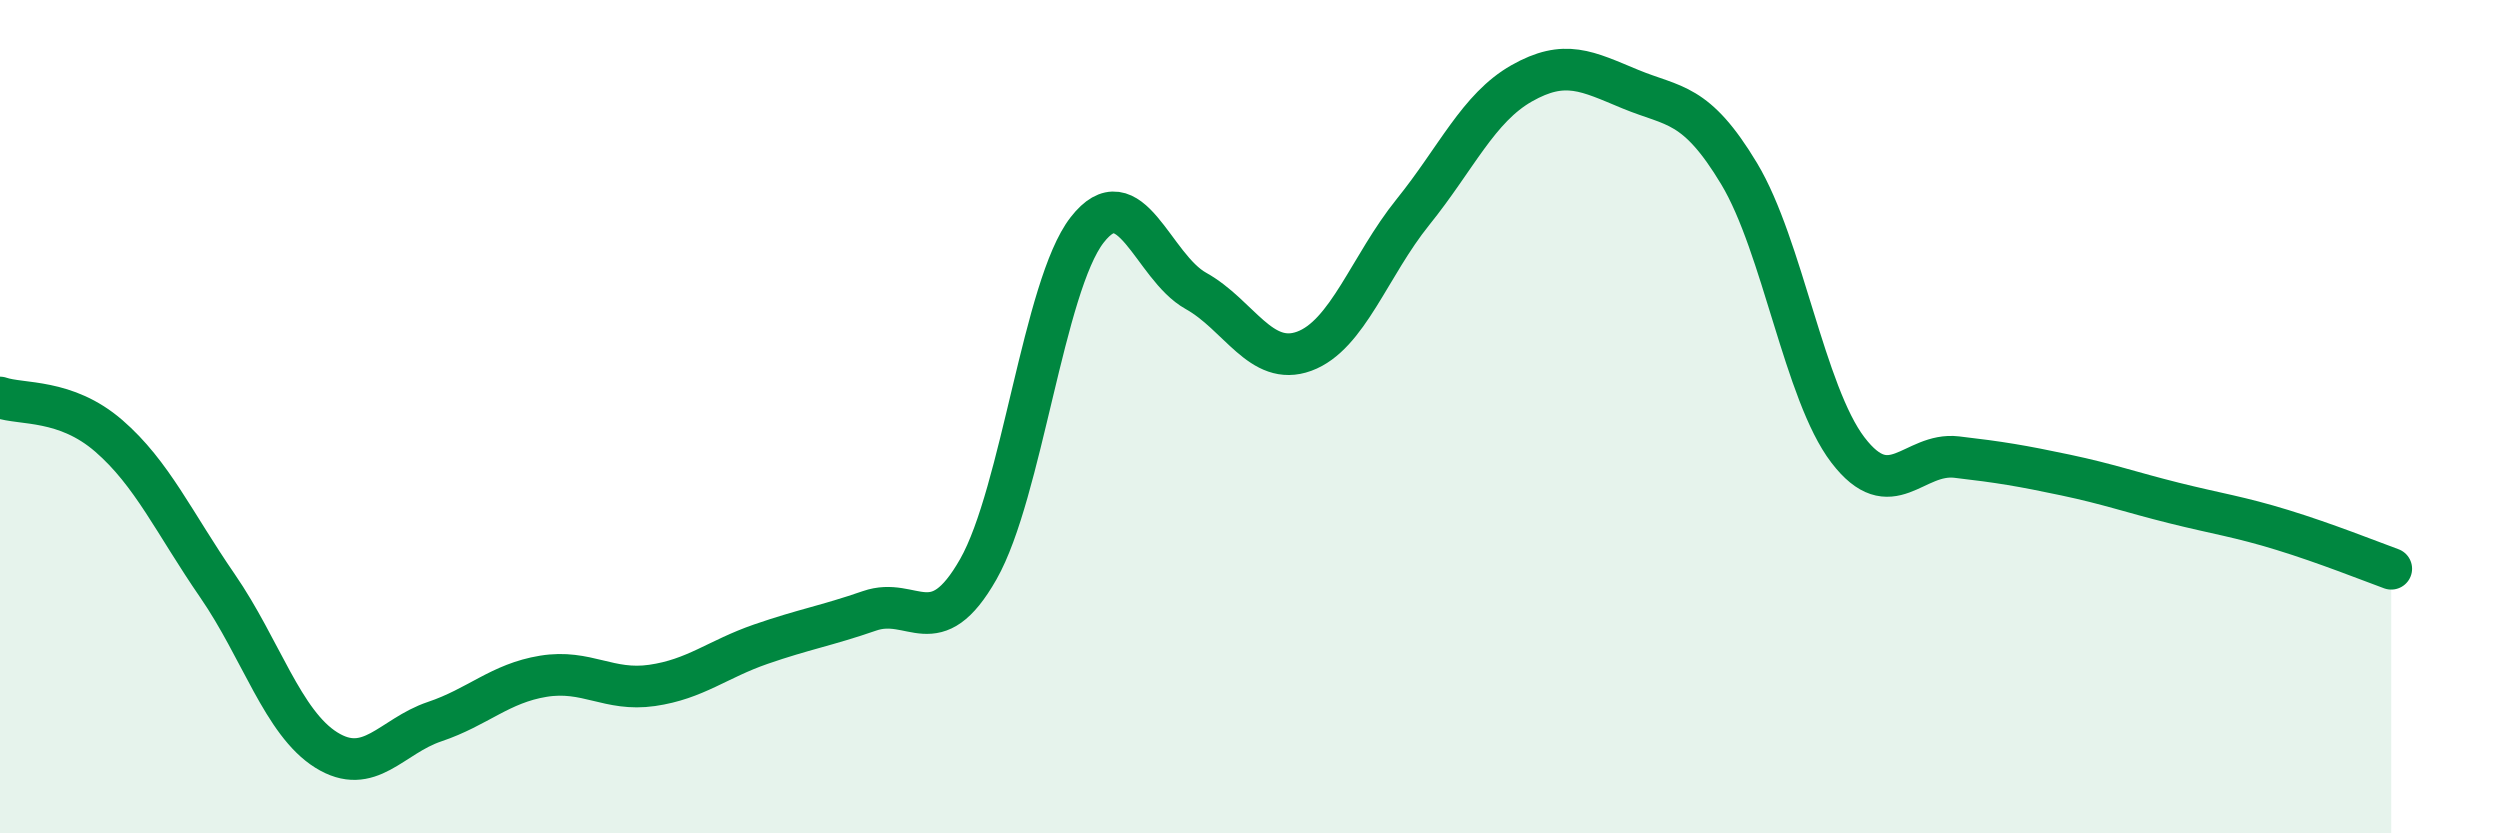
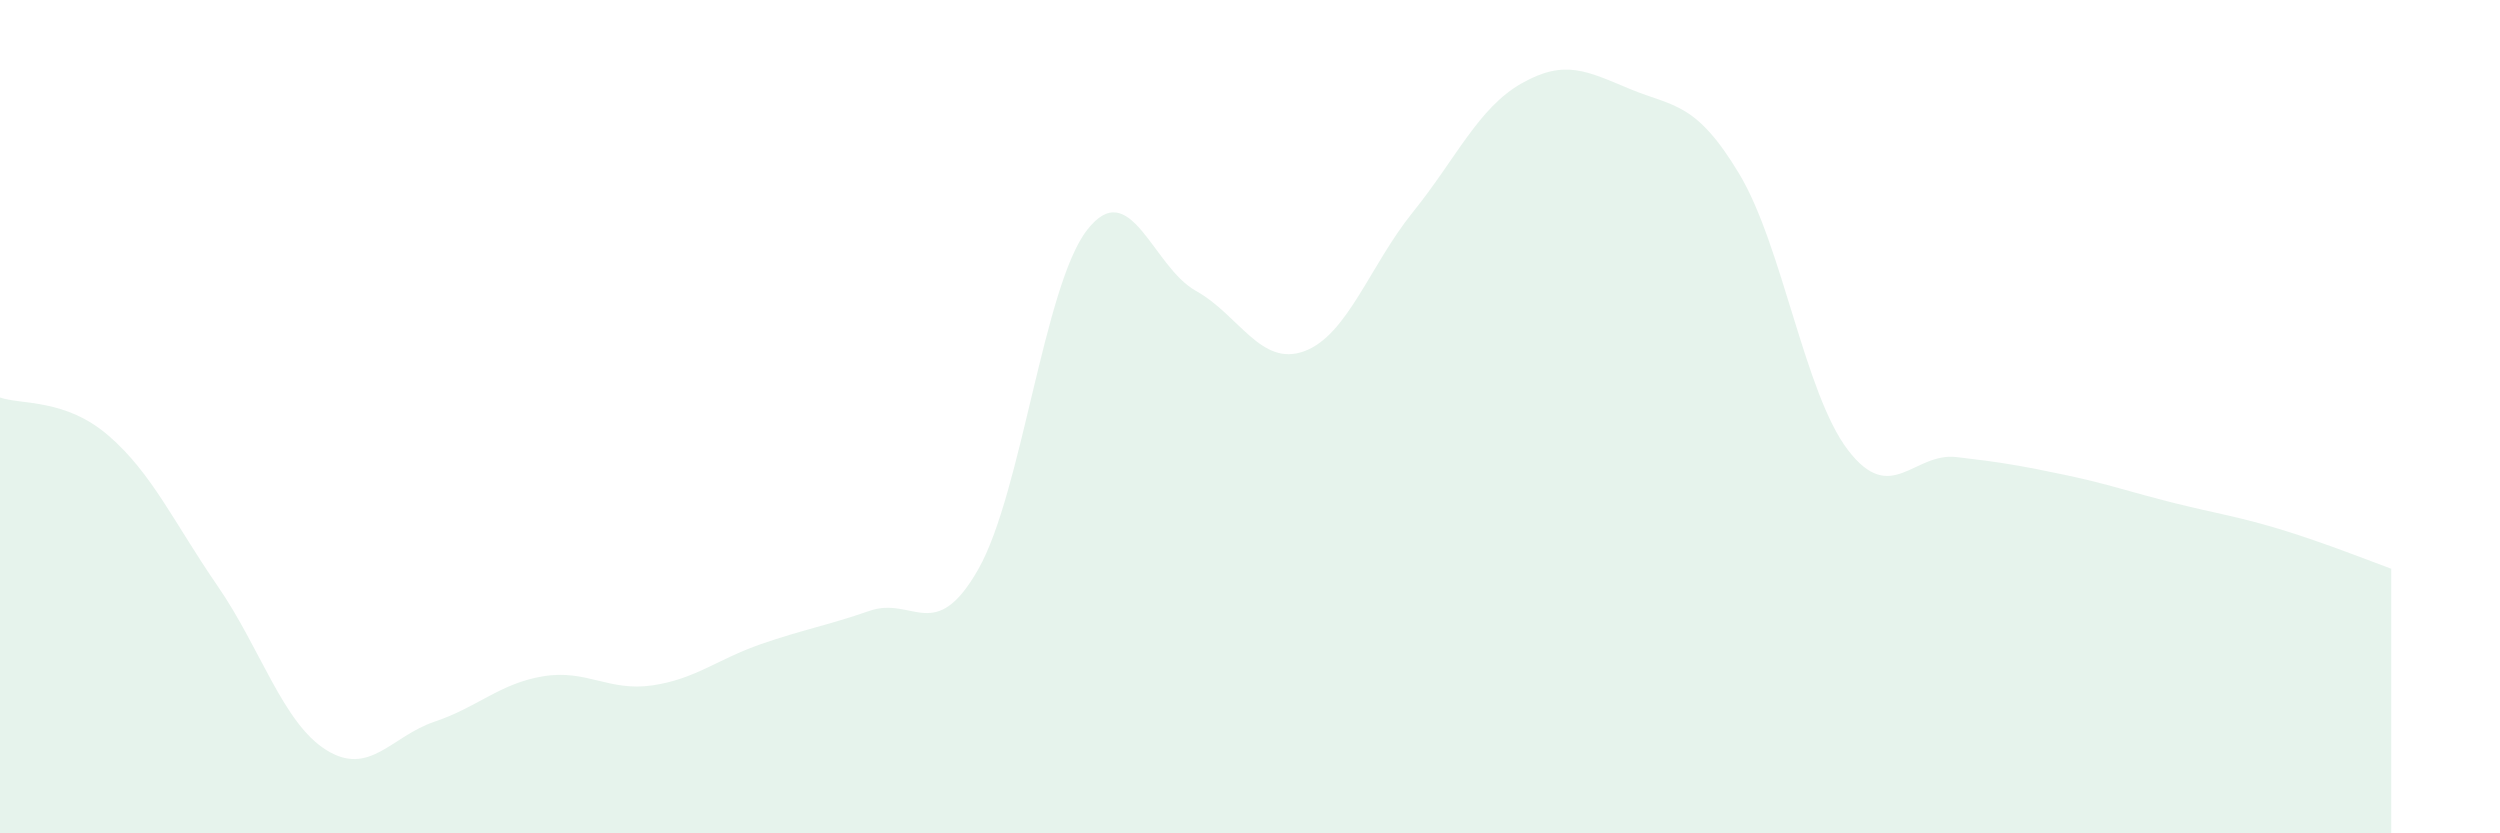
<svg xmlns="http://www.w3.org/2000/svg" width="60" height="20" viewBox="0 0 60 20">
  <path d="M 0,9.54 C 0.52,9.72 1.57,9.56 2.61,10.46 C 3.65,11.36 4.18,12.55 5.22,14.06 C 6.26,15.57 6.79,17.35 7.83,18 C 8.87,18.65 9.39,17.67 10.43,17.32 C 11.47,16.97 12,16.4 13.04,16.23 C 14.08,16.06 14.61,16.6 15.65,16.45 C 16.69,16.3 17.22,15.82 18.26,15.46 C 19.3,15.1 19.83,15.02 20.87,14.66 C 21.91,14.3 22.44,15.49 23.48,13.66 C 24.52,11.83 25.05,6.86 26.09,5.52 C 27.13,4.18 27.66,6.4 28.7,6.98 C 29.74,7.56 30.26,8.81 31.3,8.43 C 32.34,8.05 32.87,6.38 33.91,5.09 C 34.95,3.8 35.48,2.59 36.52,2 C 37.56,1.41 38.09,1.71 39.13,2.14 C 40.17,2.57 40.7,2.44 41.74,4.17 C 42.78,5.9 43.31,9.44 44.35,10.8 C 45.39,12.16 45.92,10.85 46.96,10.97 C 48,11.09 48.53,11.18 49.57,11.4 C 50.61,11.62 51.13,11.81 52.17,12.07 C 53.21,12.33 53.74,12.4 54.78,12.72 C 55.82,13.04 56.87,13.46 57.39,13.65L57.39 20L0 20Z" fill="#008740" opacity="0.1" stroke-linecap="round" stroke-linejoin="round" />
-   <path d="M 0,9.54 C 0.52,9.72 1.57,9.56 2.61,10.46 C 3.65,11.36 4.18,12.55 5.22,14.06 C 6.26,15.57 6.79,17.35 7.83,18 C 8.87,18.65 9.39,17.67 10.43,17.32 C 11.47,16.97 12,16.4 13.04,16.23 C 14.08,16.06 14.61,16.6 15.65,16.45 C 16.69,16.3 17.22,15.82 18.26,15.46 C 19.3,15.1 19.83,15.02 20.87,14.66 C 21.91,14.3 22.44,15.49 23.48,13.66 C 24.52,11.83 25.05,6.86 26.09,5.52 C 27.13,4.18 27.66,6.4 28.7,6.98 C 29.74,7.56 30.26,8.81 31.3,8.43 C 32.34,8.05 32.87,6.38 33.91,5.09 C 34.95,3.8 35.48,2.59 36.52,2 C 37.56,1.41 38.09,1.71 39.13,2.14 C 40.17,2.57 40.7,2.44 41.74,4.17 C 42.78,5.9 43.31,9.44 44.35,10.8 C 45.39,12.16 45.92,10.85 46.96,10.97 C 48,11.09 48.53,11.18 49.57,11.4 C 50.61,11.62 51.13,11.81 52.17,12.07 C 53.21,12.33 53.74,12.4 54.78,12.72 C 55.82,13.04 56.87,13.46 57.39,13.65" stroke="#008740" stroke-width="1" fill="none" stroke-linecap="round" stroke-linejoin="round" />
</svg>